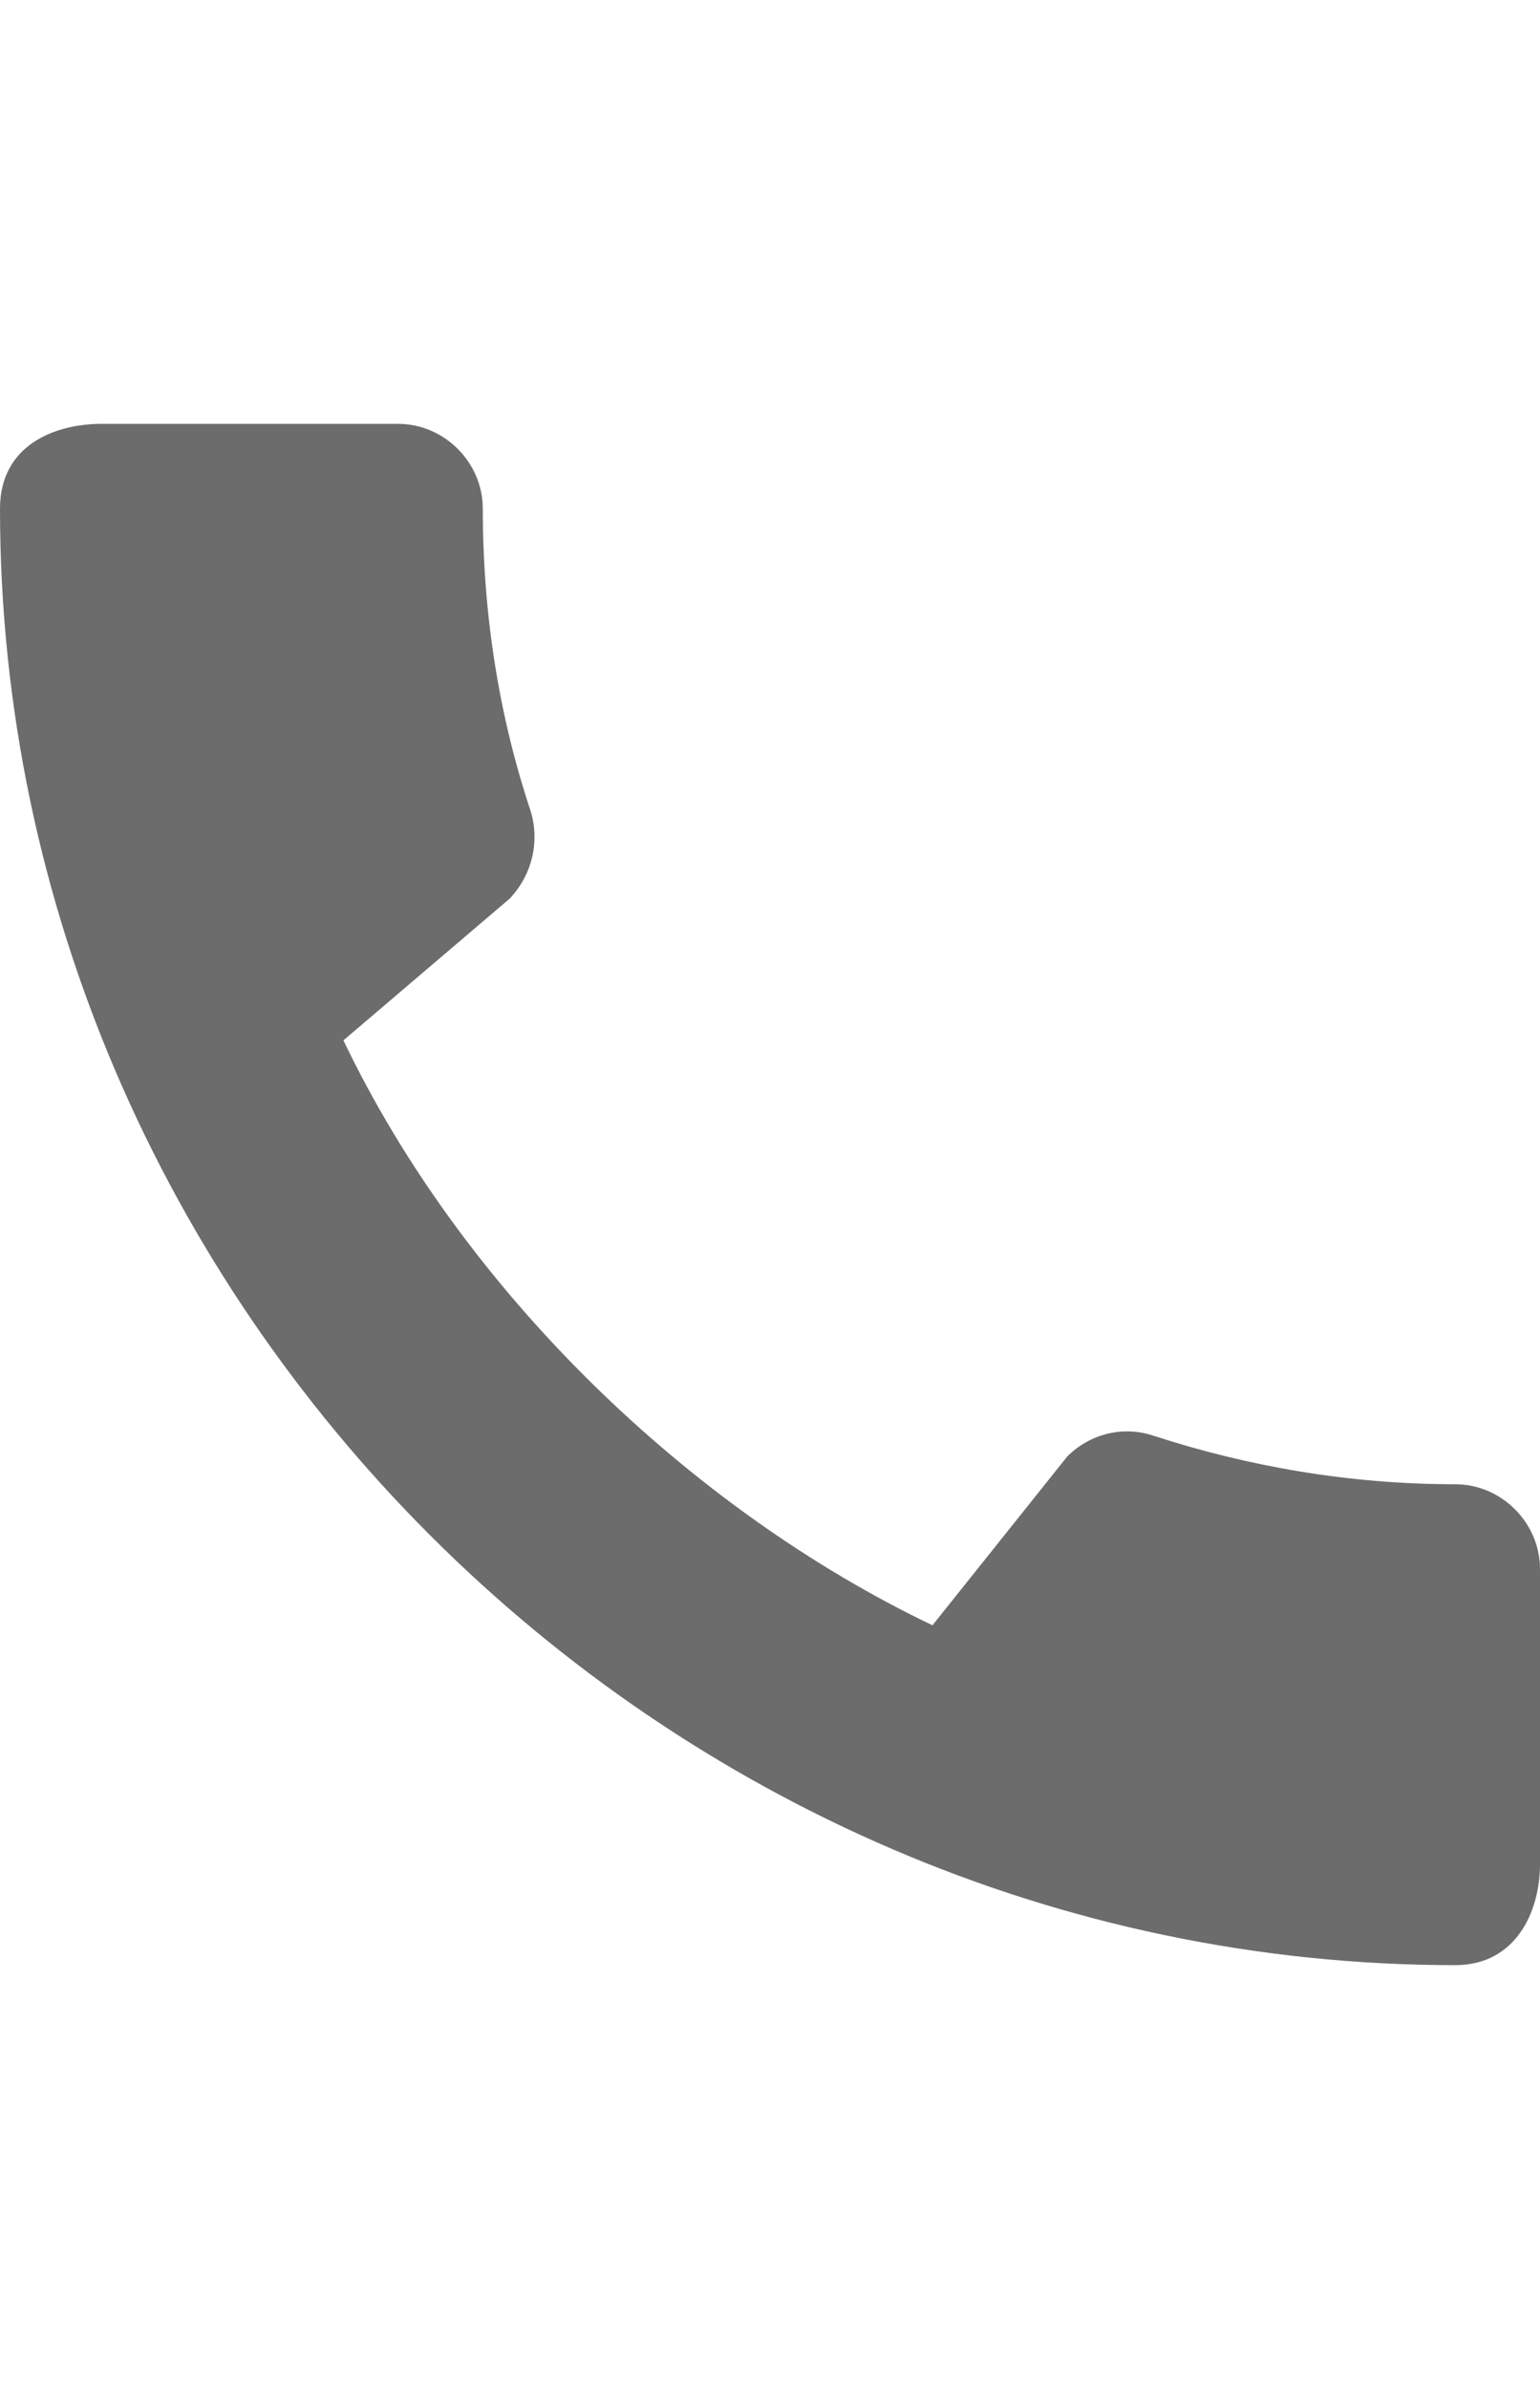
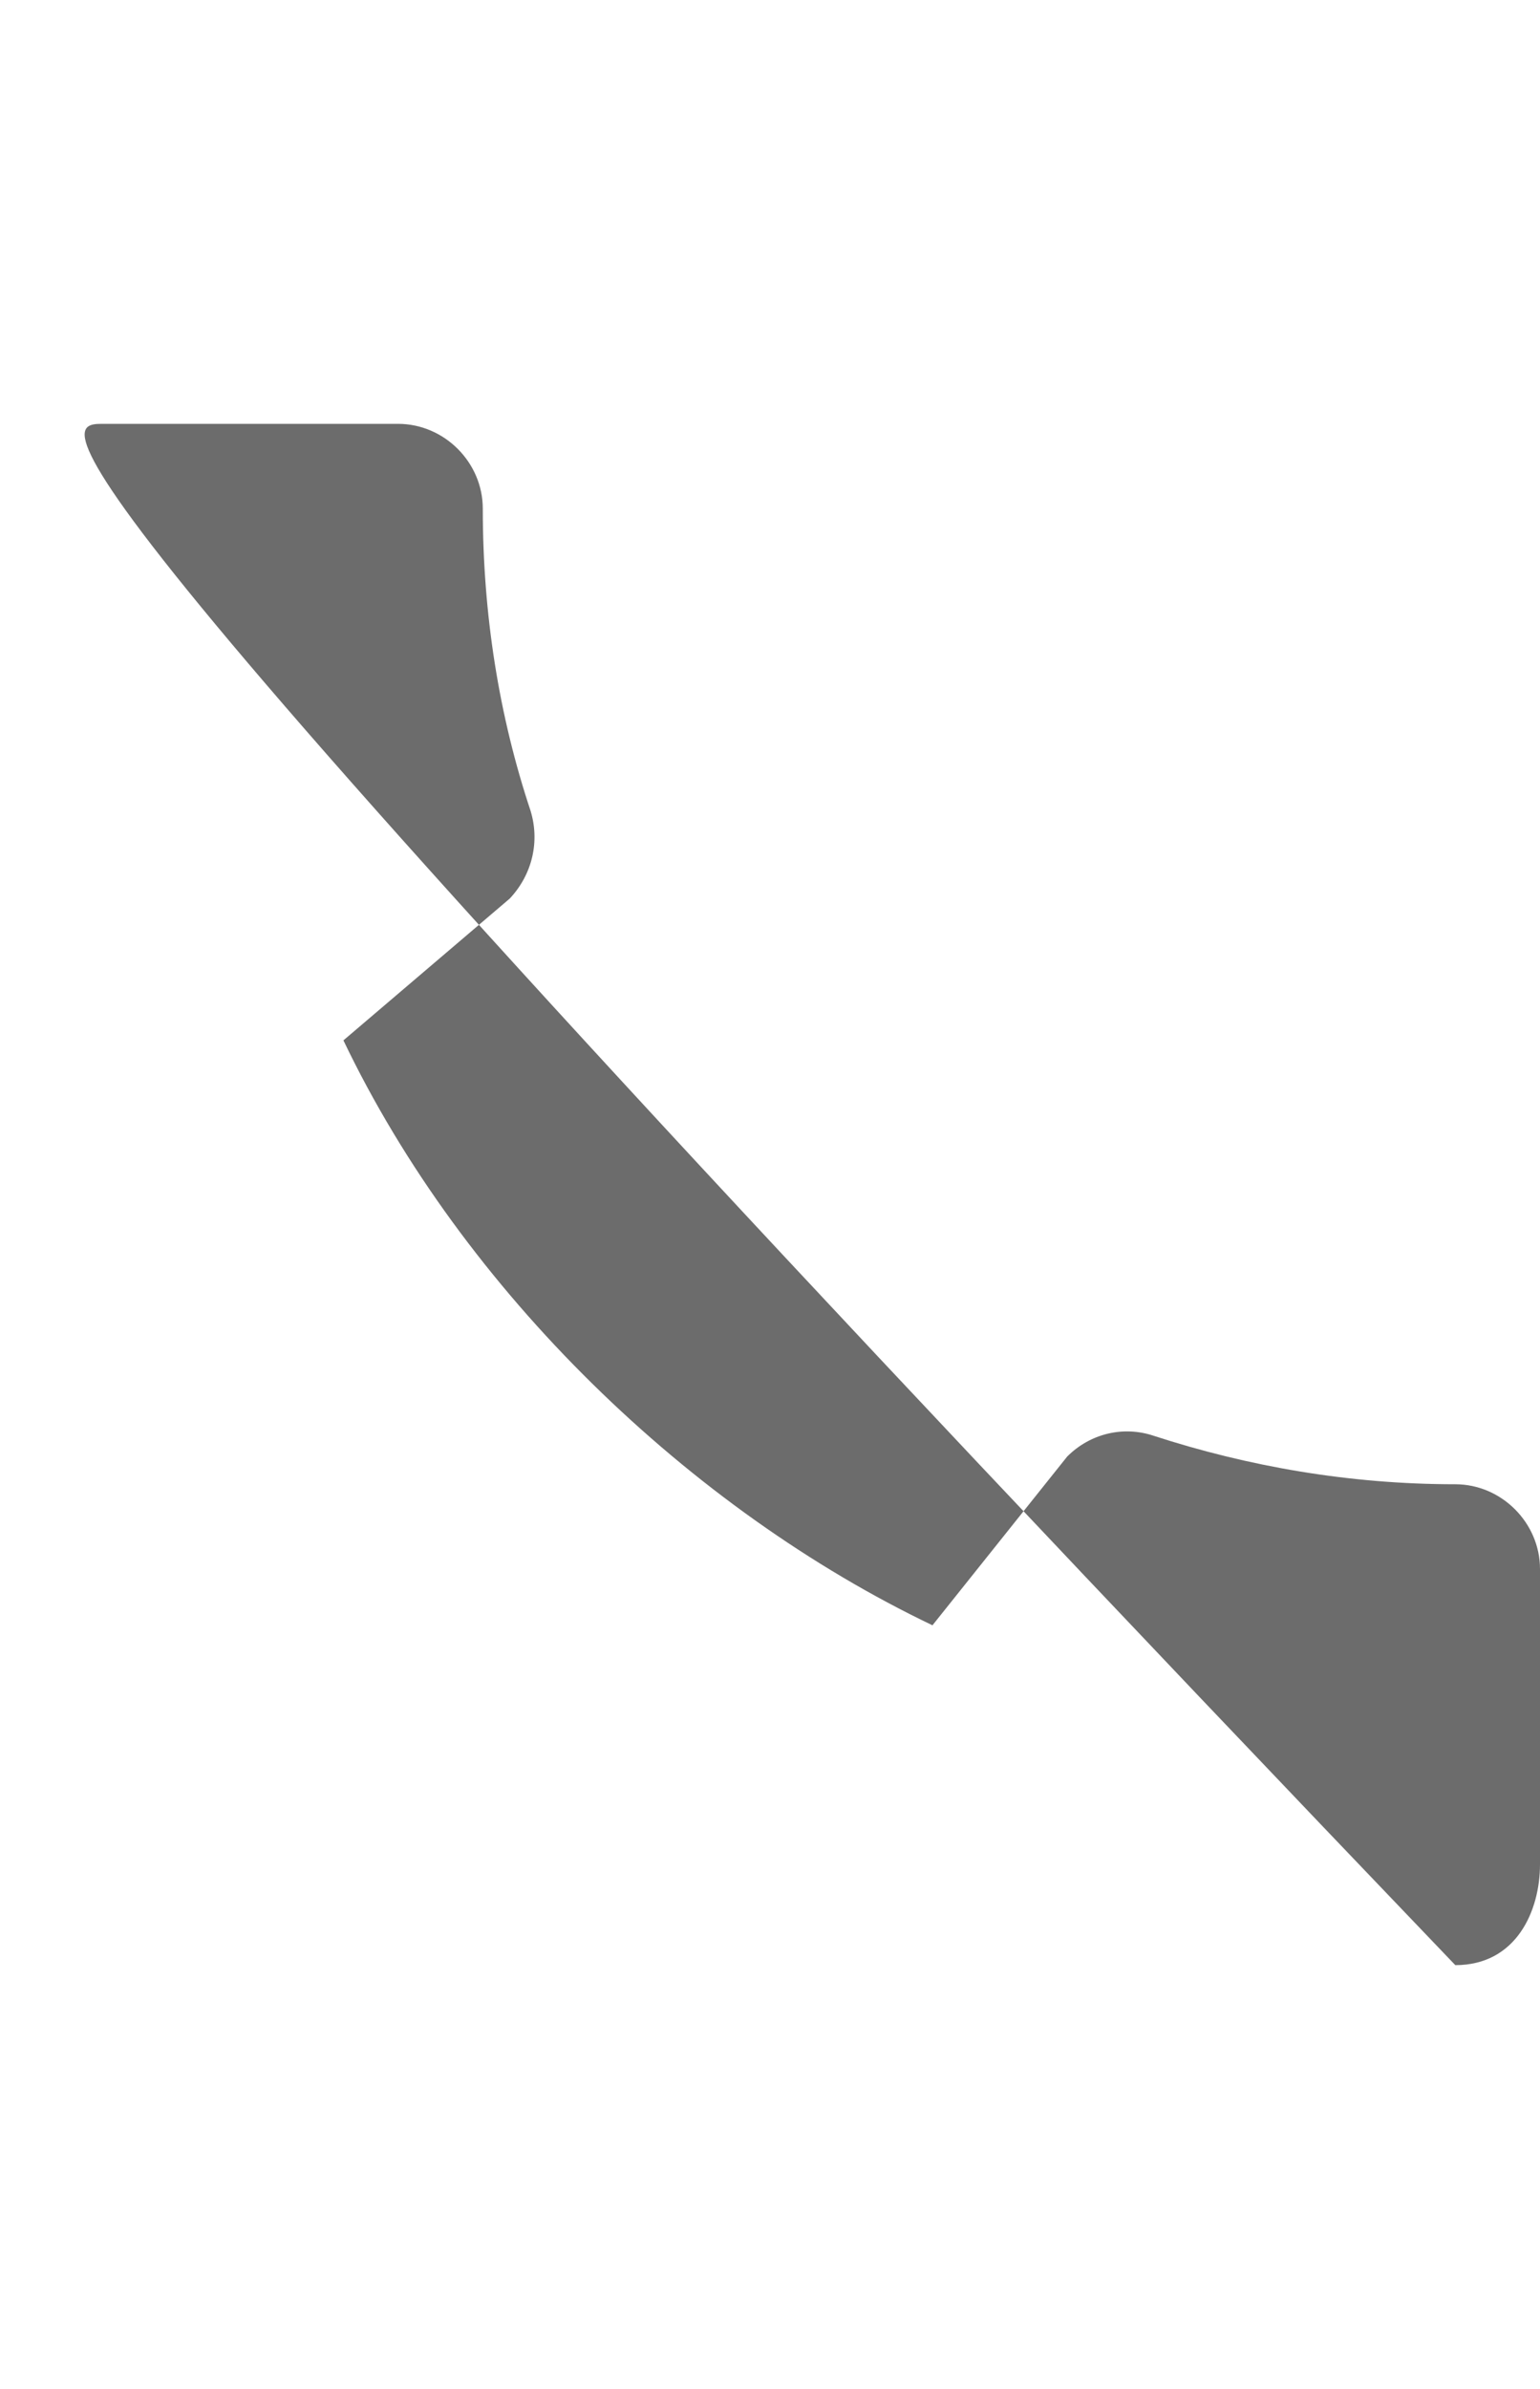
<svg xmlns="http://www.w3.org/2000/svg" baseProfile="tiny-ps" viewBox="0 0 20 31" width="20" height="31">
  <title>tel-svg</title>
  <style> tspan { white-space:pre } .shp0 { fill: #6c6c6c } </style>
-   <path id="Layer" class="shp0" d="M20 20.36L20 24.19C20 24.8 19.69 25.5 18.9 25.5C8.59 25.5 0 16.92 0 6.6C0 5.77 0.72 5.5 1.32 5.5L5.17 5.5C5.77 5.5 6.27 6 6.27 6.6C6.27 7.97 6.48 9.29 6.89 10.52C7.01 10.91 6.92 11.34 6.62 11.66L4.46 13.5C6.02 16.76 8.97 19.59 12.11 21.09L13.86 18.9C14.16 18.6 14.59 18.5 14.98 18.63C16.21 19.03 17.53 19.26 18.9 19.26C19.5 19.26 20 19.76 20 20.36Z" />
+   <path id="Layer" class="shp0" d="M20 20.36L20 24.19C20 24.8 19.69 25.5 18.9 25.5C0 5.77 0.72 5.5 1.32 5.5L5.17 5.5C5.77 5.5 6.27 6 6.27 6.6C6.27 7.97 6.48 9.29 6.89 10.52C7.01 10.91 6.92 11.34 6.62 11.66L4.46 13.5C6.02 16.76 8.97 19.59 12.11 21.09L13.86 18.9C14.16 18.6 14.59 18.5 14.98 18.63C16.21 19.03 17.53 19.26 18.9 19.26C19.5 19.26 20 19.76 20 20.36Z" />
</svg>